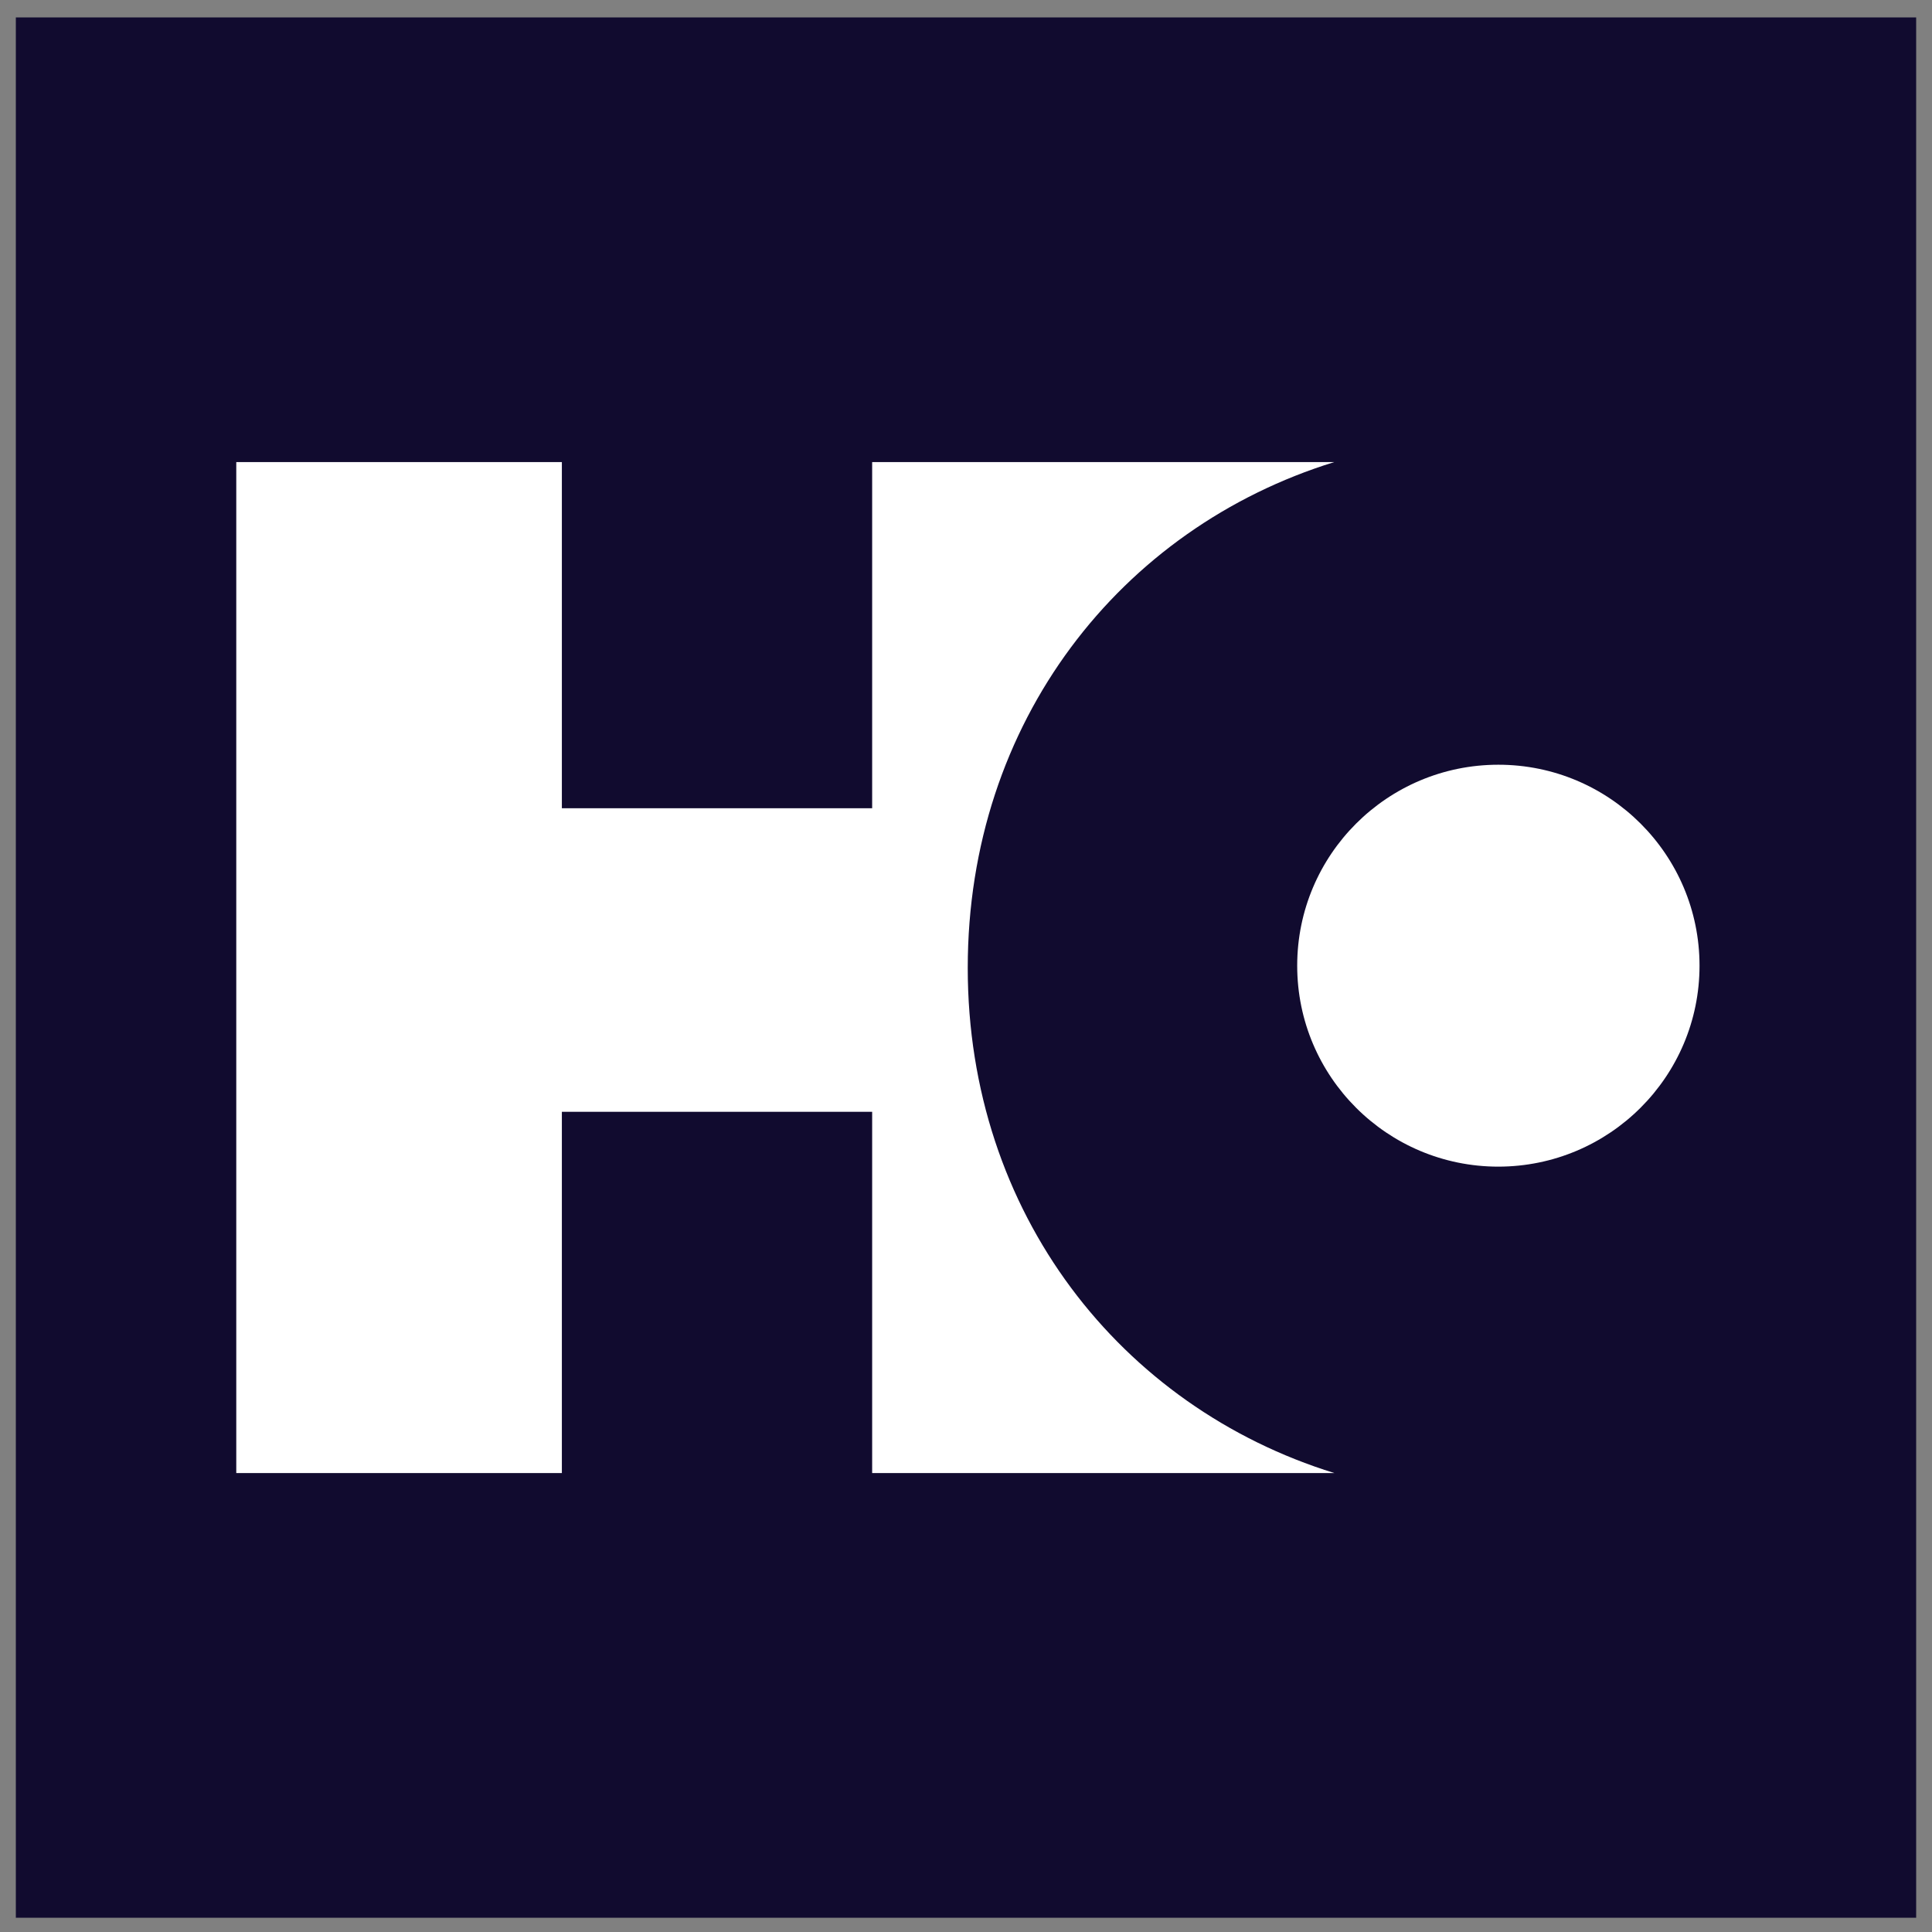
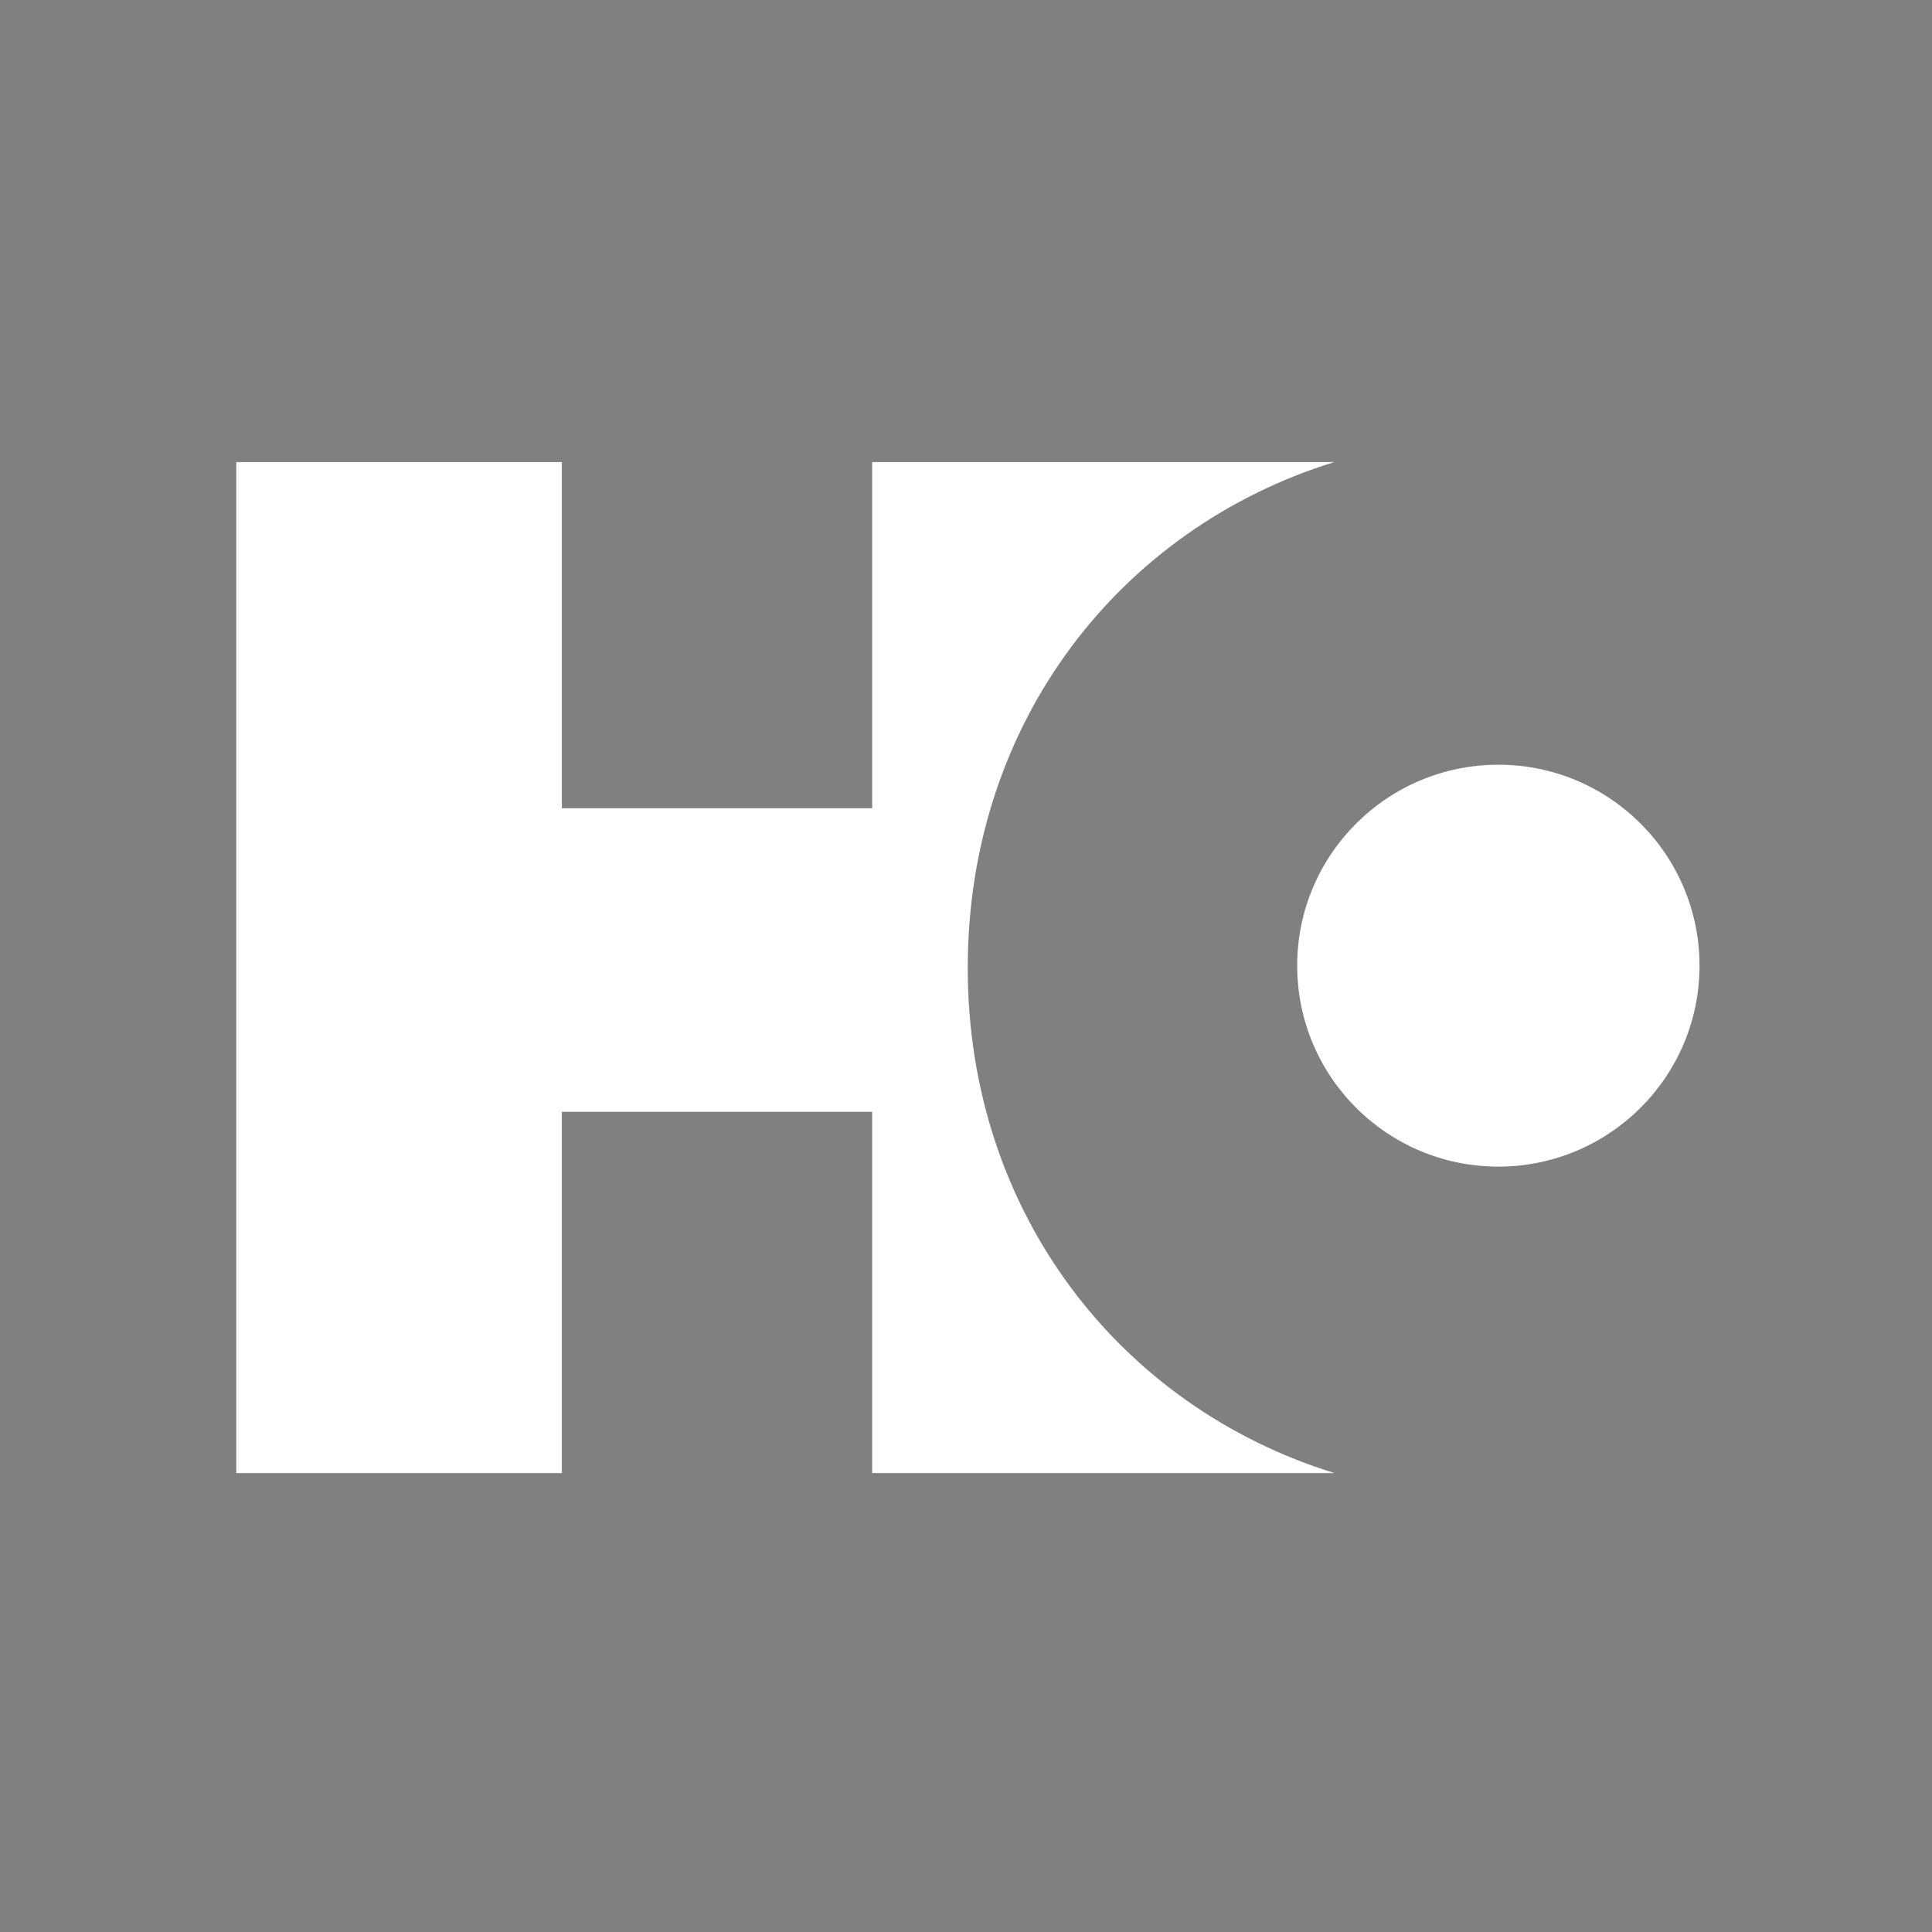
<svg xmlns="http://www.w3.org/2000/svg" width="61" height="61" viewBox="0 0 61 61" fill="none">
  <rect x="0" y="0" width="61" height="61" fill="#808080" stroke="none" />
-   <rect width="60" height="60" transform="translate(0.5 0.55)" fill="#110B2F" />
  <path d="M42.125 14.59H27.537V25.519H17.74V14.59H7.46V46.51H17.74V35.103H27.537V46.51H42.132C35.383 44.423 30.555 38.3 30.555 30.56C30.555 22.789 35.38 16.677 42.125 14.59ZM53.66 30.49C53.66 26.988 50.818 24.145 47.309 24.145C43.802 24.145 40.957 26.984 40.957 30.49C40.957 33.993 43.799 36.835 47.309 36.835C50.815 36.831 53.66 33.993 53.66 30.49Z" fill="white" />
</svg>